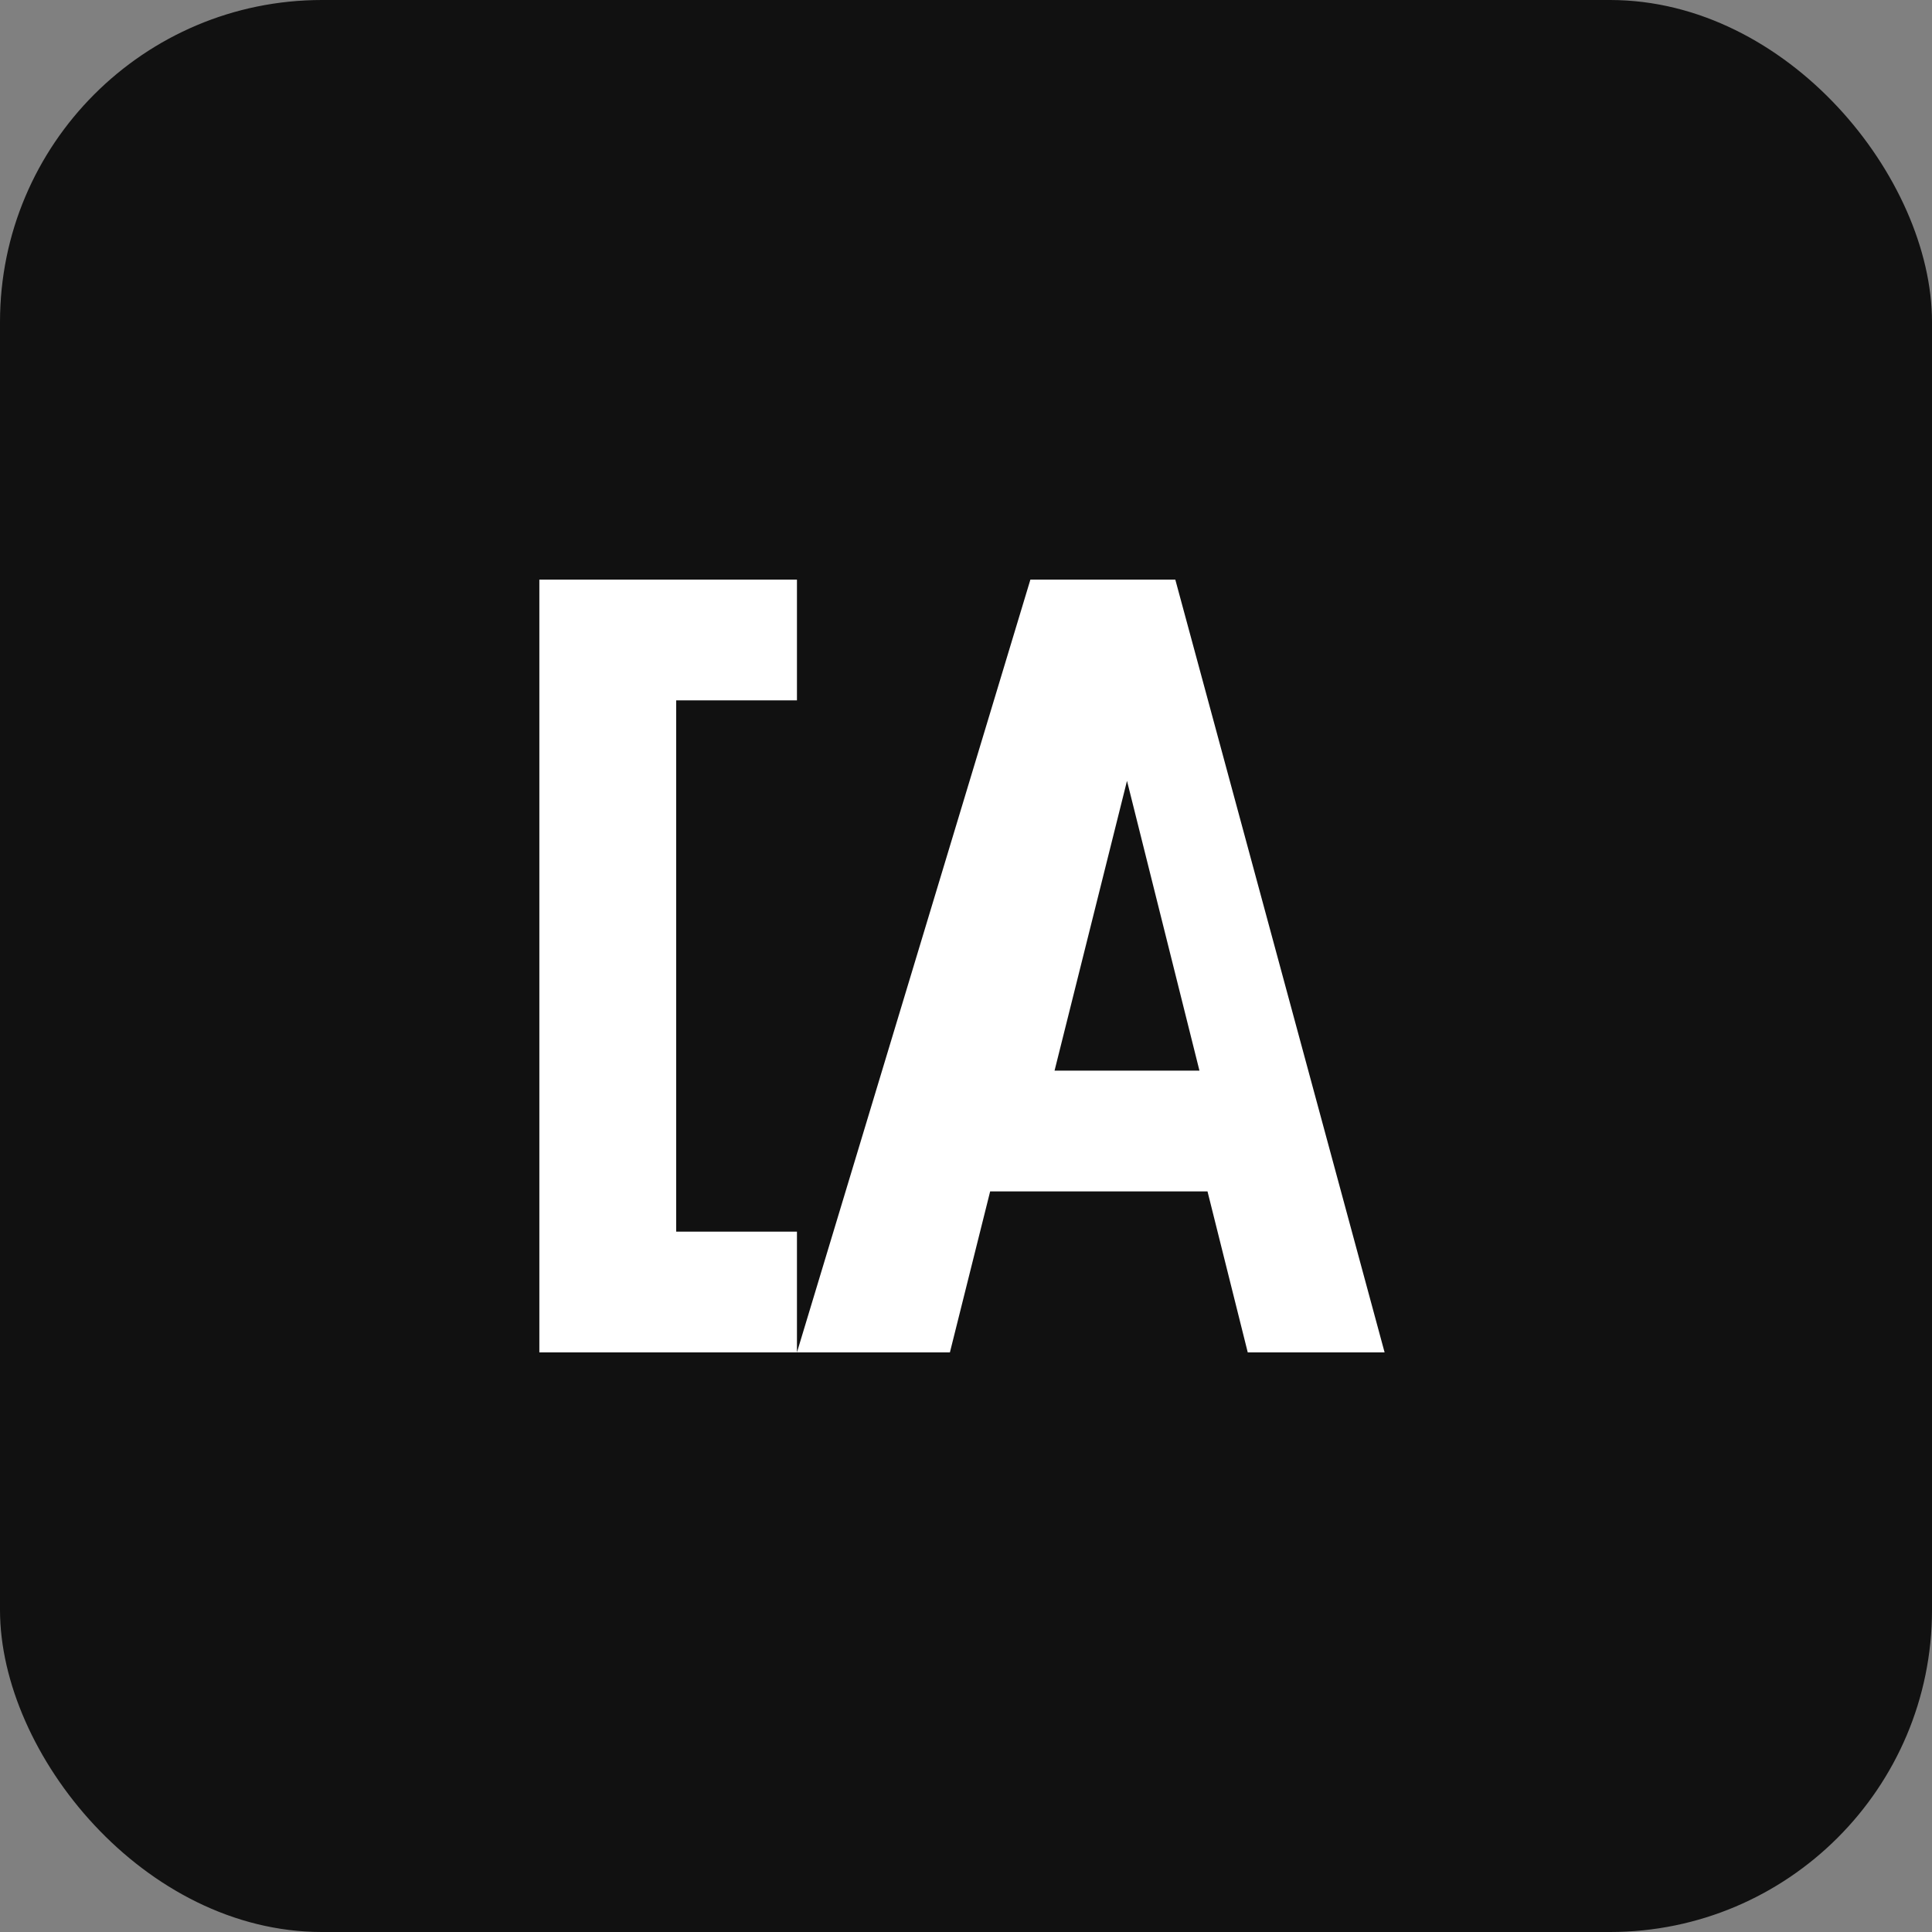
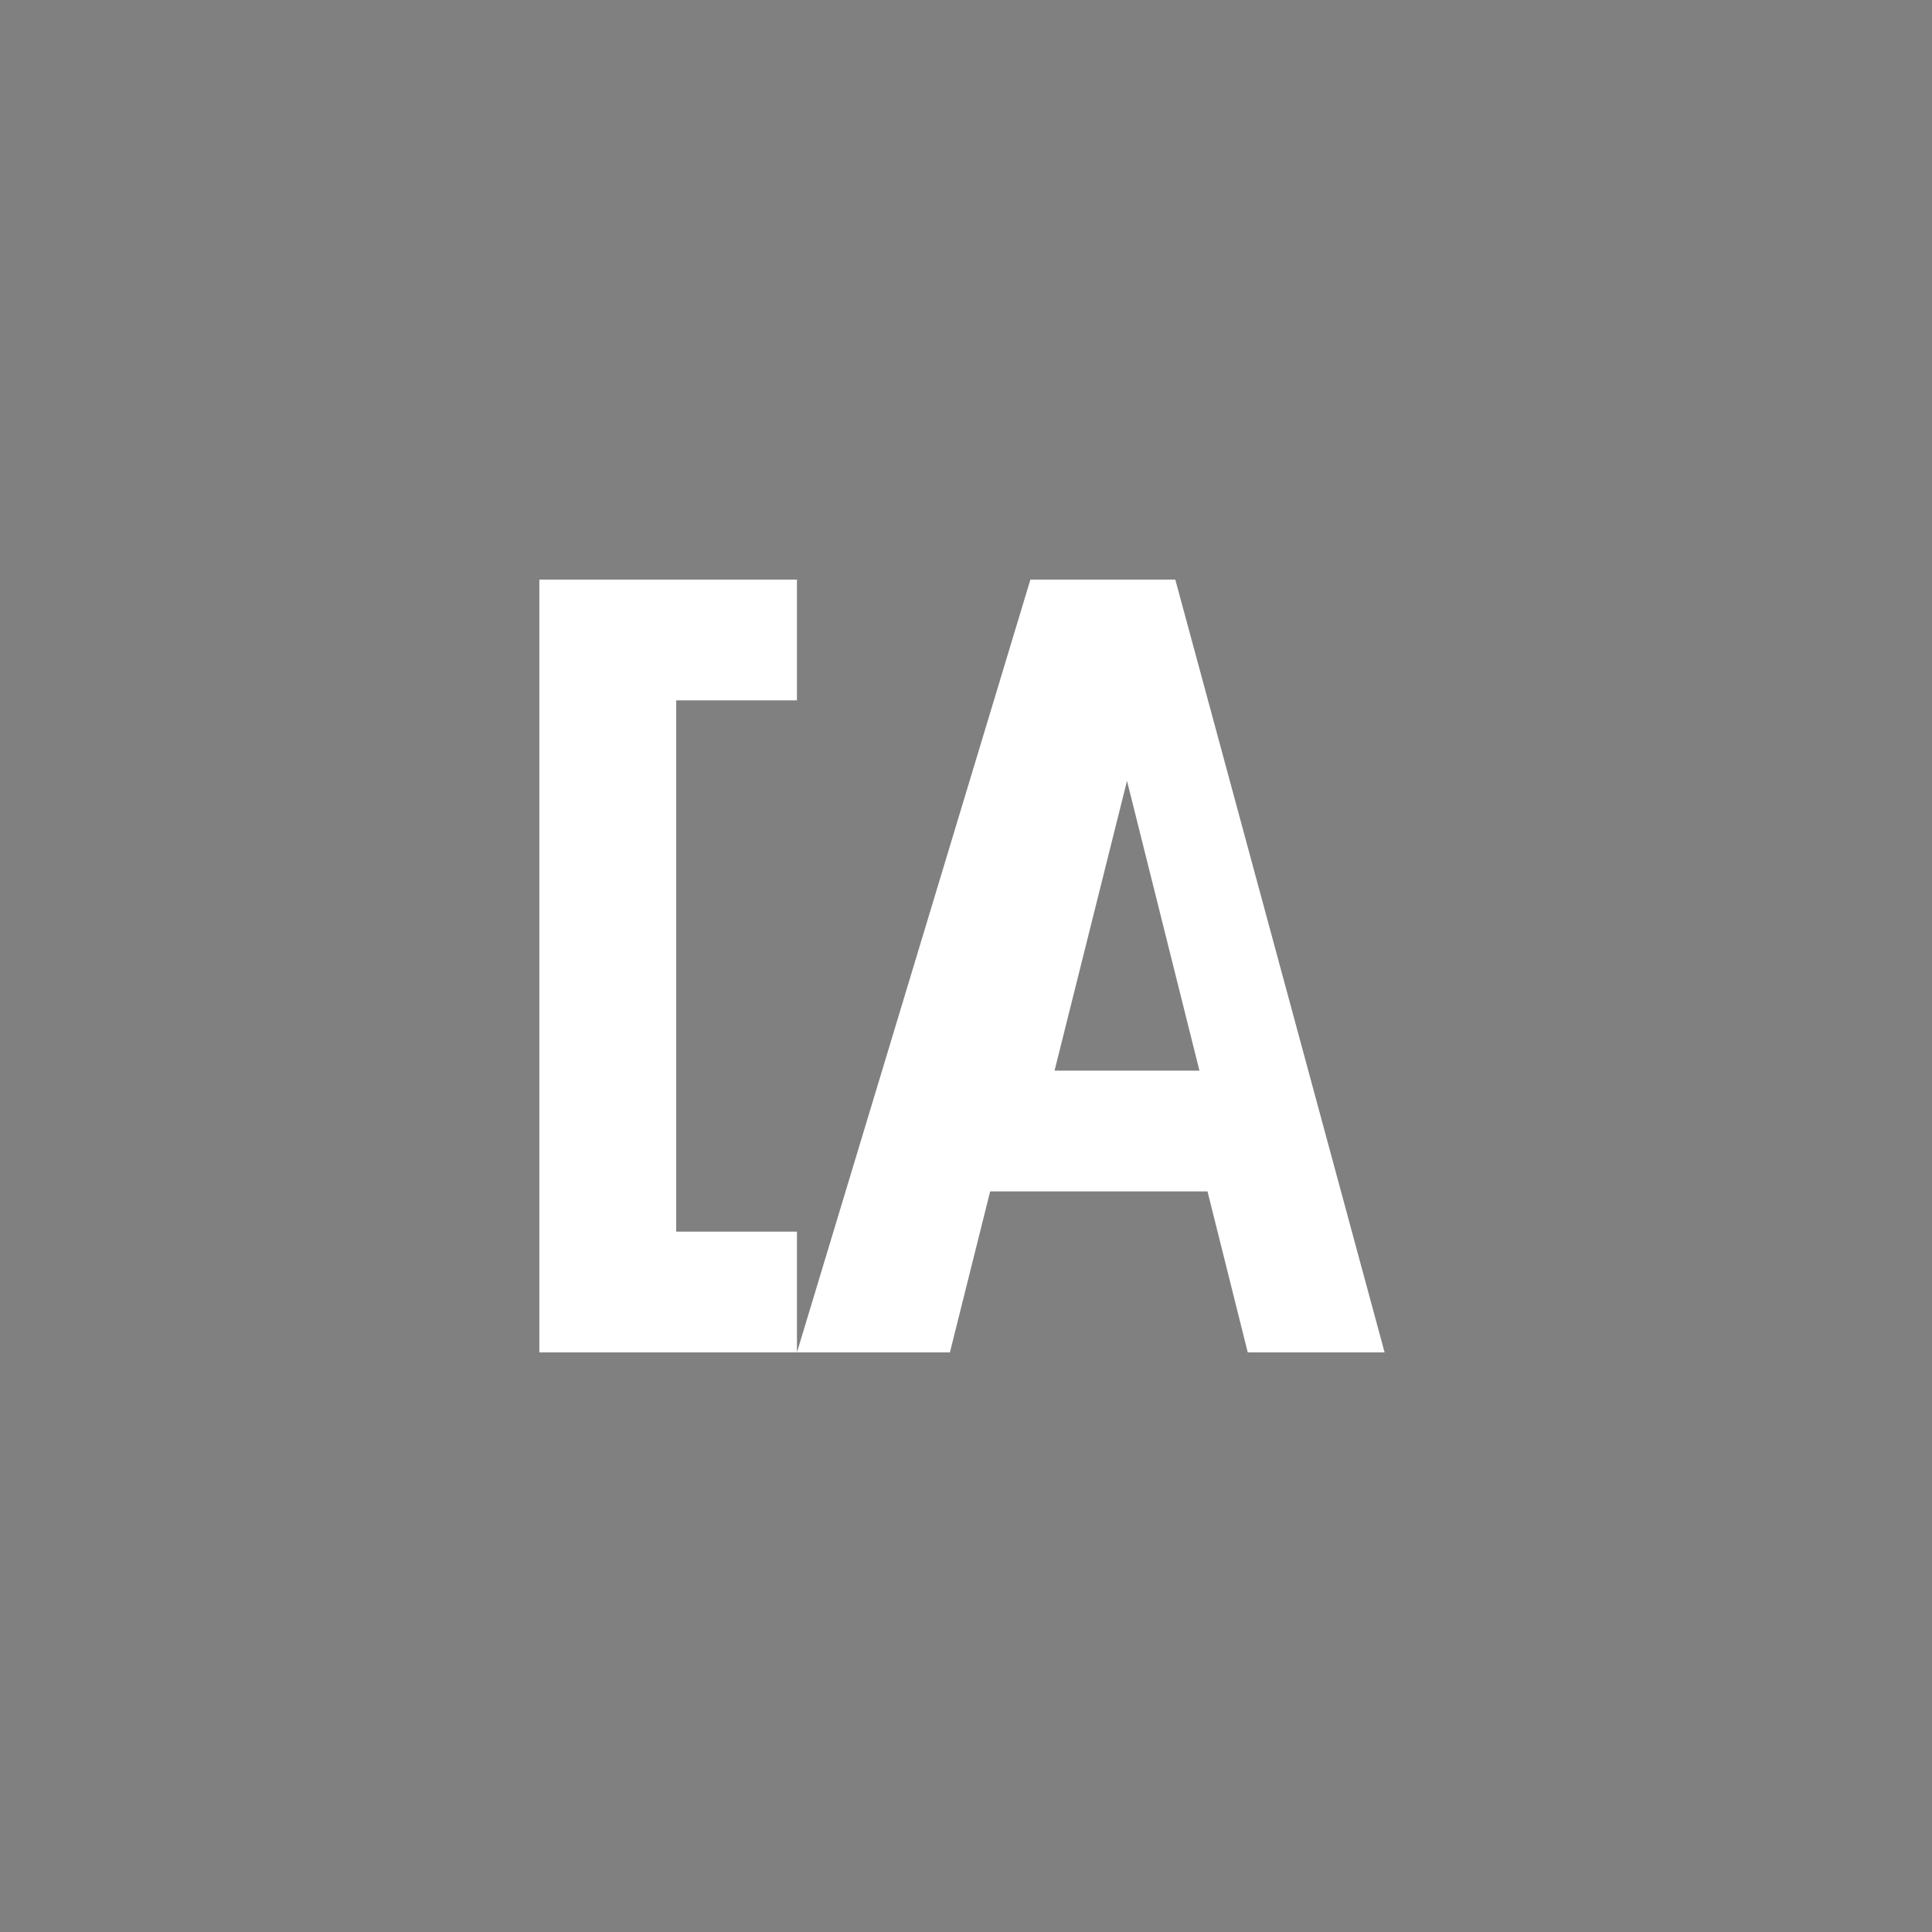
<svg xmlns="http://www.w3.org/2000/svg" viewBox="0 0 24 24" role="img" aria-label="CV icon">
  <rect x="0" y="0" width="24" height="24" fill="#808080" stroke="none" />
-   <rect width="24" height="24" rx="4" fill="#111" />
  <path fill="#fff" d="M6.7 7.2h3.2v1.5H8.4v6.6h1.5v1.5H6.7zm6.1 0h1.8l2.6 9.6h-1.7l-.5-2h-2.7l-.5 2H9.9zm1.2 2.5-.9 3.6h1.8z" />
</svg>